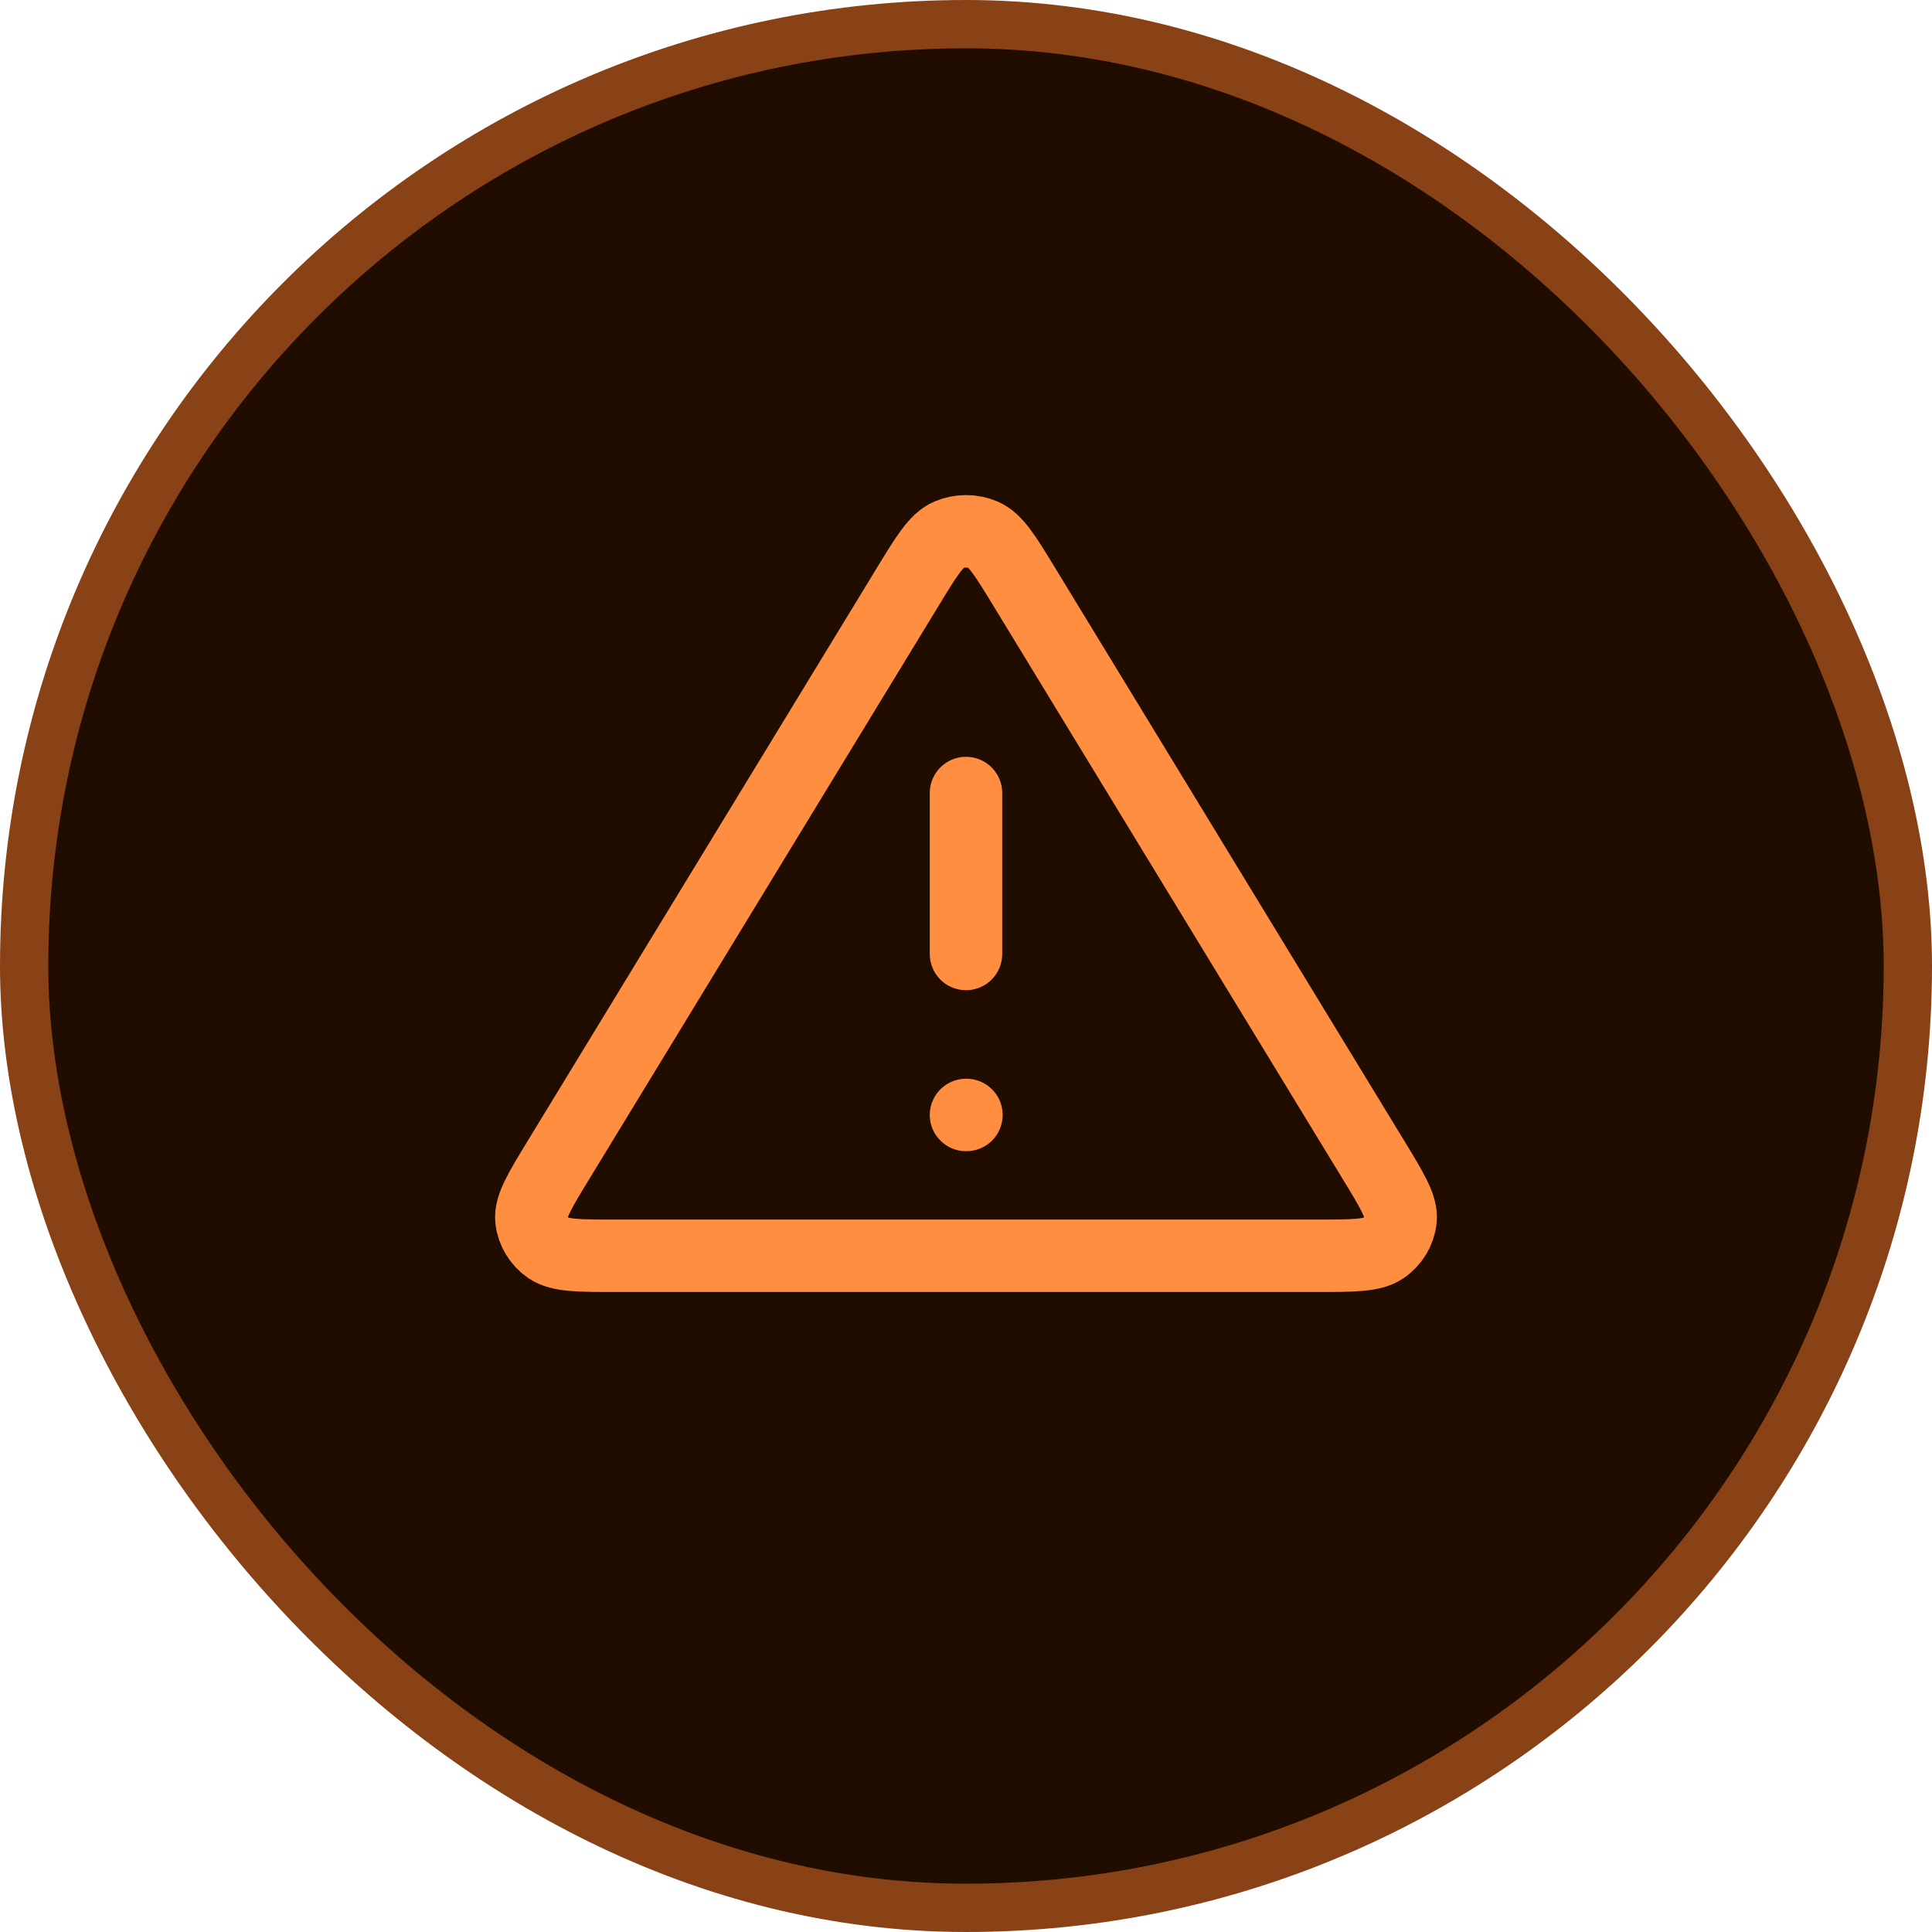
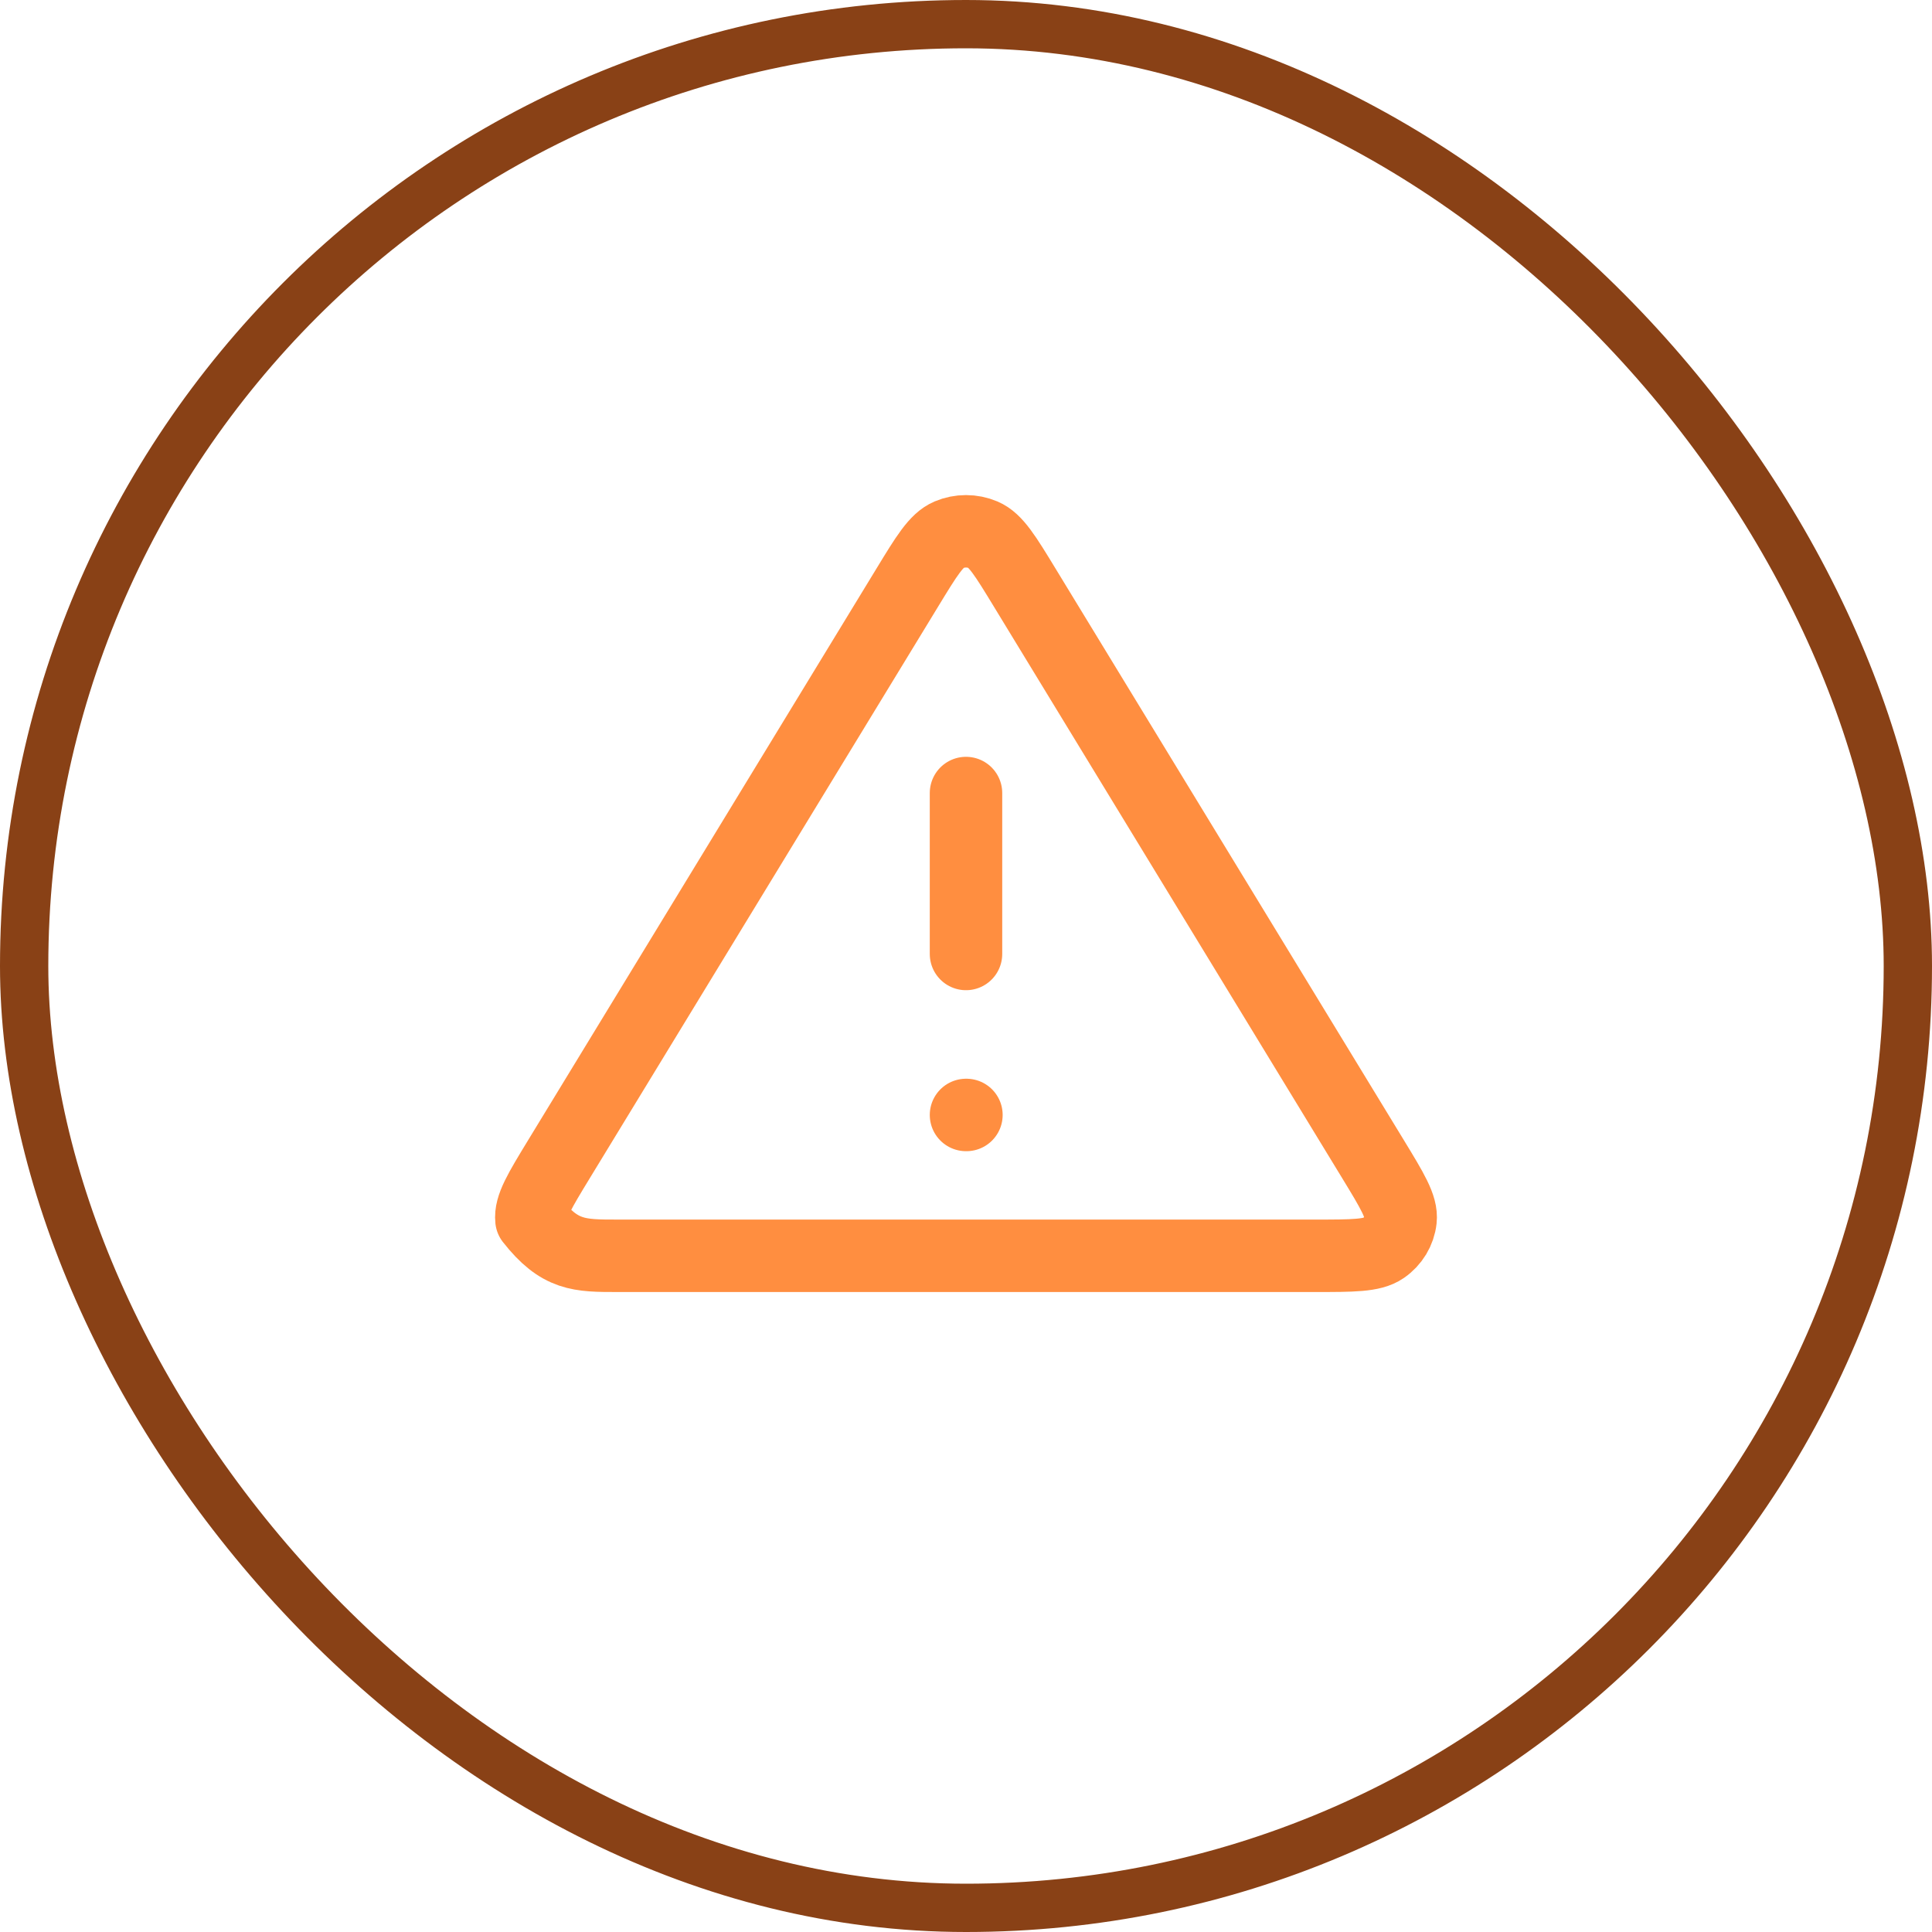
<svg xmlns="http://www.w3.org/2000/svg" width="40" height="40" viewBox="0 0 40 40" fill="none">
-   <rect x="0.5" y="0.5" width="39" height="39" rx="19.5" fill="#210C00" />
  <rect x="0.5" y="0.5" width="39" height="39" rx="19.5" stroke="#894116" />
-   <path d="M20 16.419V19.751M20 23.084H20.009M18.786 12.163L11.573 23.999C11.173 24.656 10.973 24.984 11.003 25.253C11.029 25.488 11.158 25.702 11.359 25.841C11.59 26 11.989 26 12.788 26H27.212C28.011 26 28.41 26 28.641 25.841C28.842 25.702 28.971 25.488 28.997 25.253C29.027 24.984 28.827 24.656 28.427 23.999L21.214 12.163C20.816 11.509 20.616 11.182 20.356 11.072C20.13 10.976 19.87 10.976 19.644 11.072C19.384 11.182 19.184 11.509 18.786 12.163Z" stroke="#FF8E40" stroke-width="1.5" stroke-linecap="round" stroke-linejoin="round" />
+   <path d="M20 16.419V19.751M20 23.084H20.009M18.786 12.163L11.573 23.999C11.173 24.656 10.973 24.984 11.003 25.253C11.59 26 11.989 26 12.788 26H27.212C28.011 26 28.41 26 28.641 25.841C28.842 25.702 28.971 25.488 28.997 25.253C29.027 24.984 28.827 24.656 28.427 23.999L21.214 12.163C20.816 11.509 20.616 11.182 20.356 11.072C20.13 10.976 19.87 10.976 19.644 11.072C19.384 11.182 19.184 11.509 18.786 12.163Z" stroke="#FF8E40" stroke-width="1.5" stroke-linecap="round" stroke-linejoin="round" />
</svg>